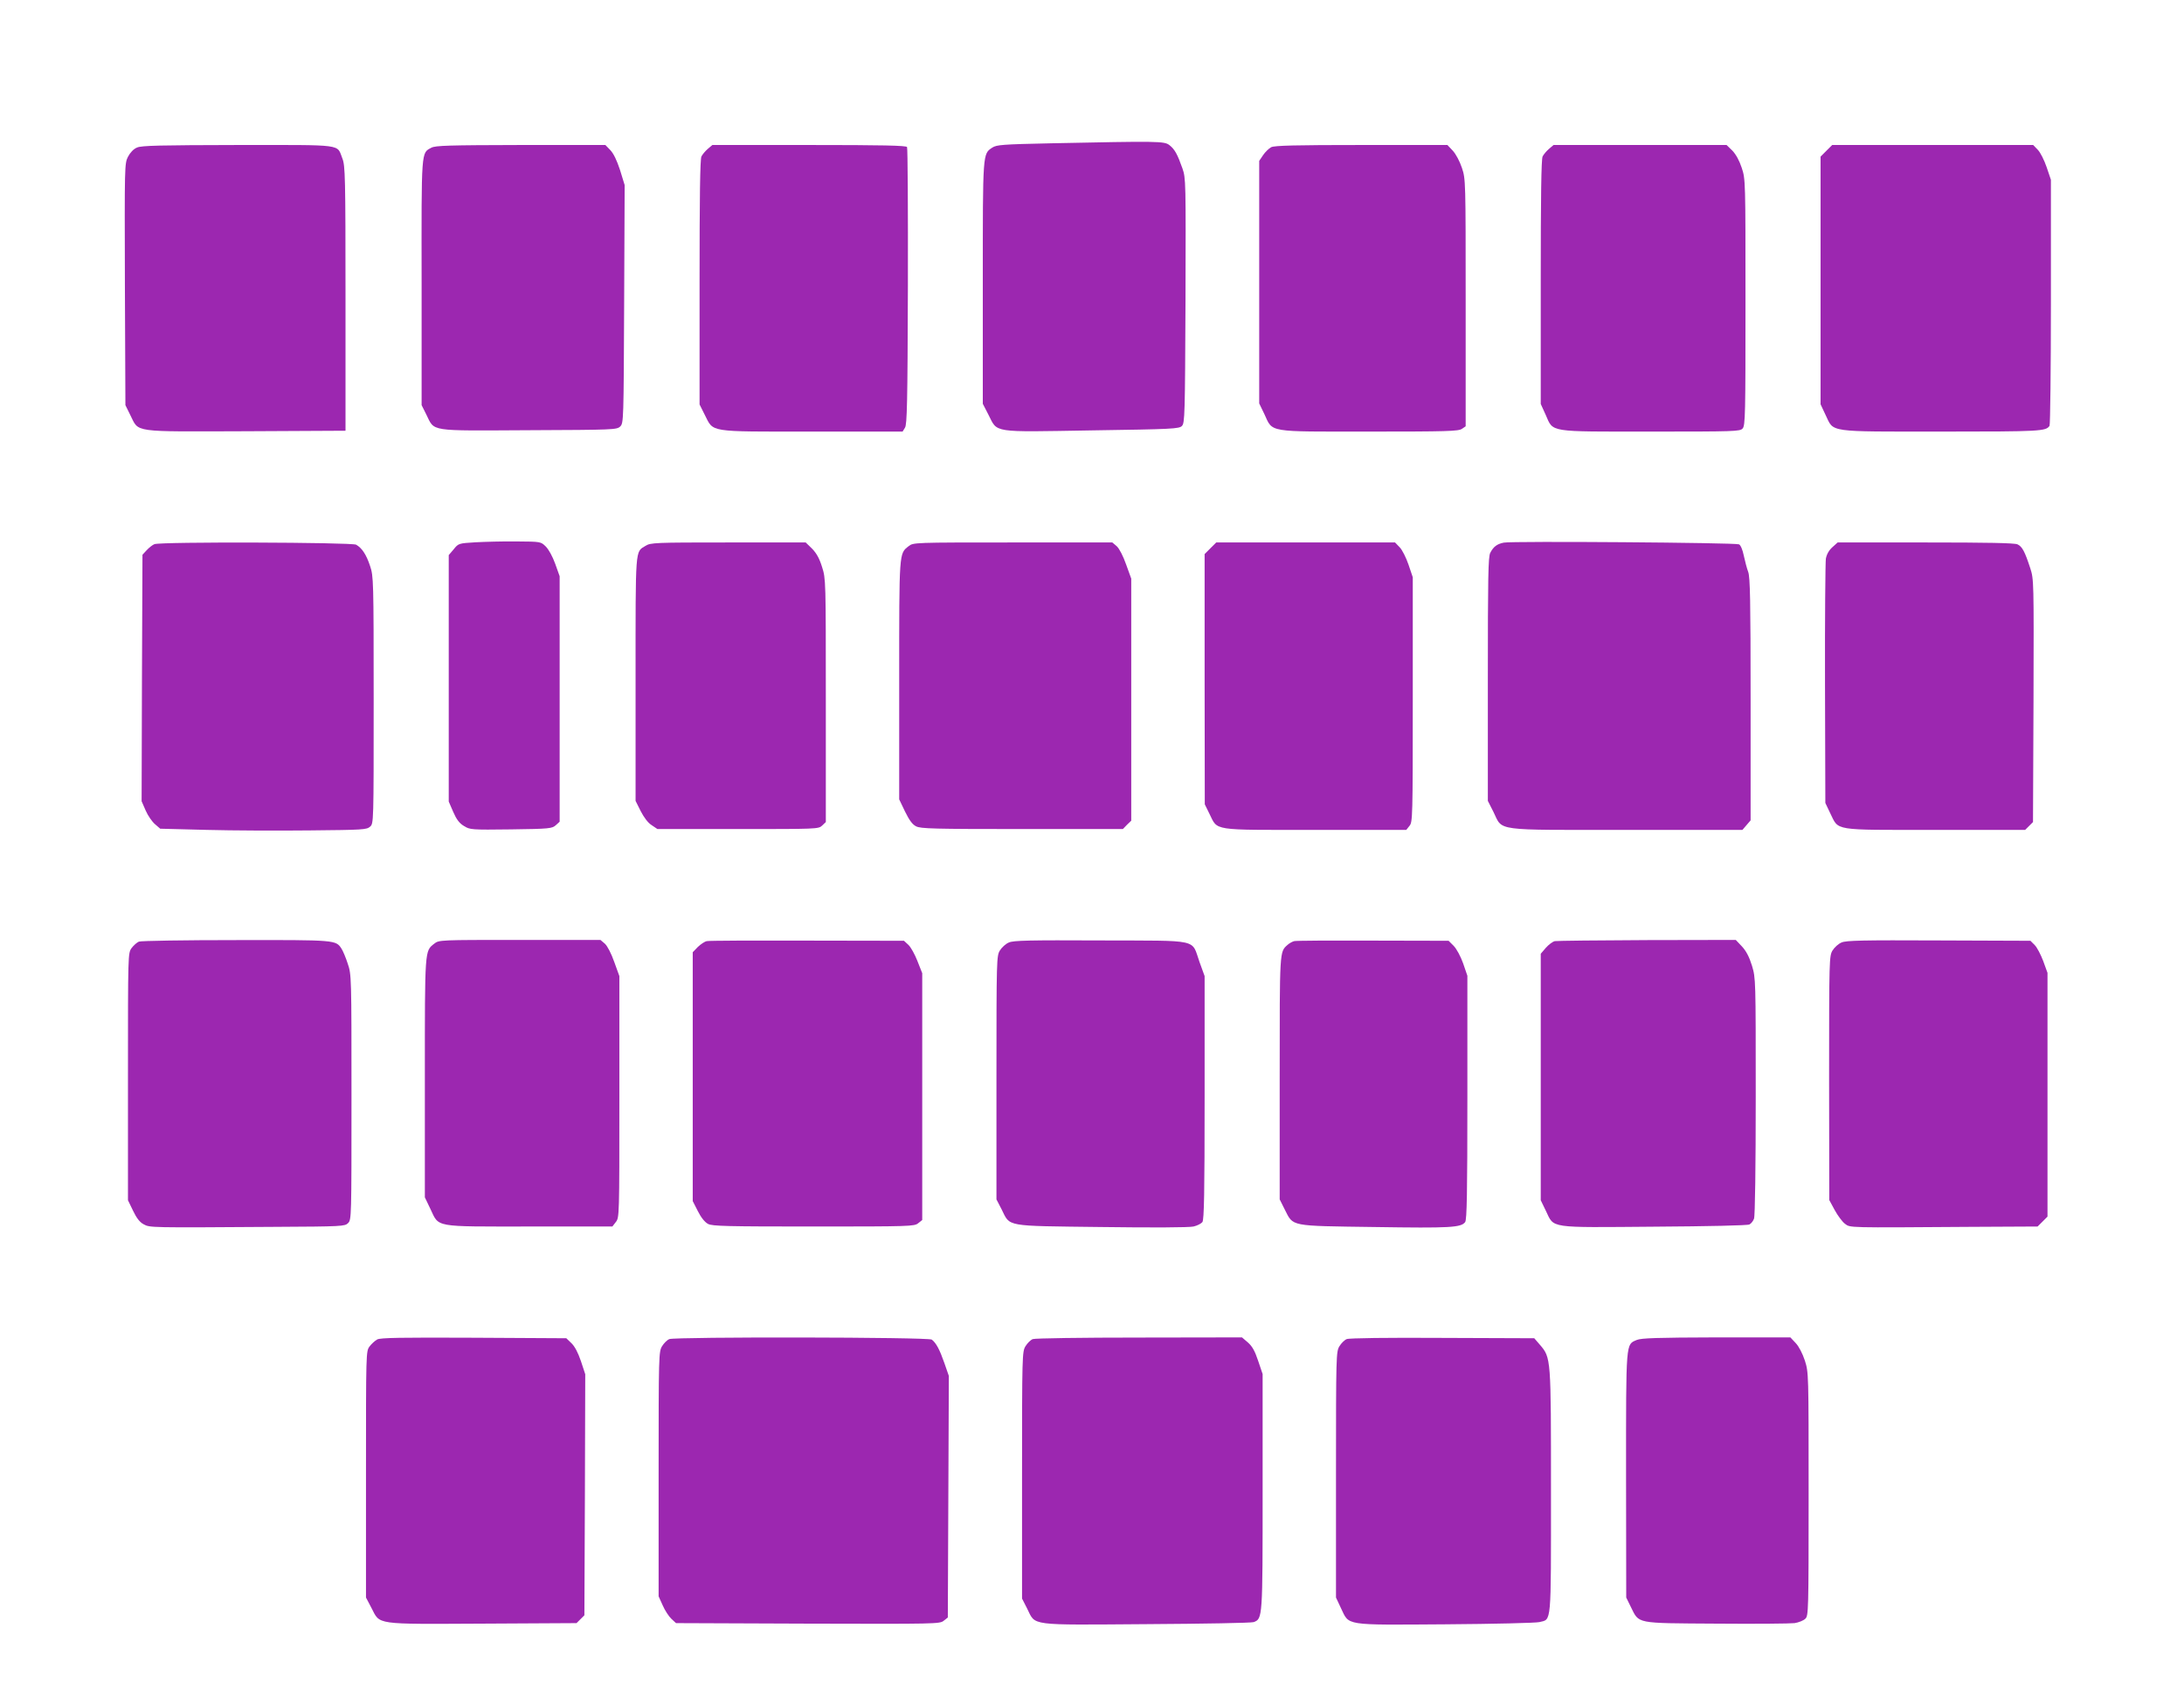
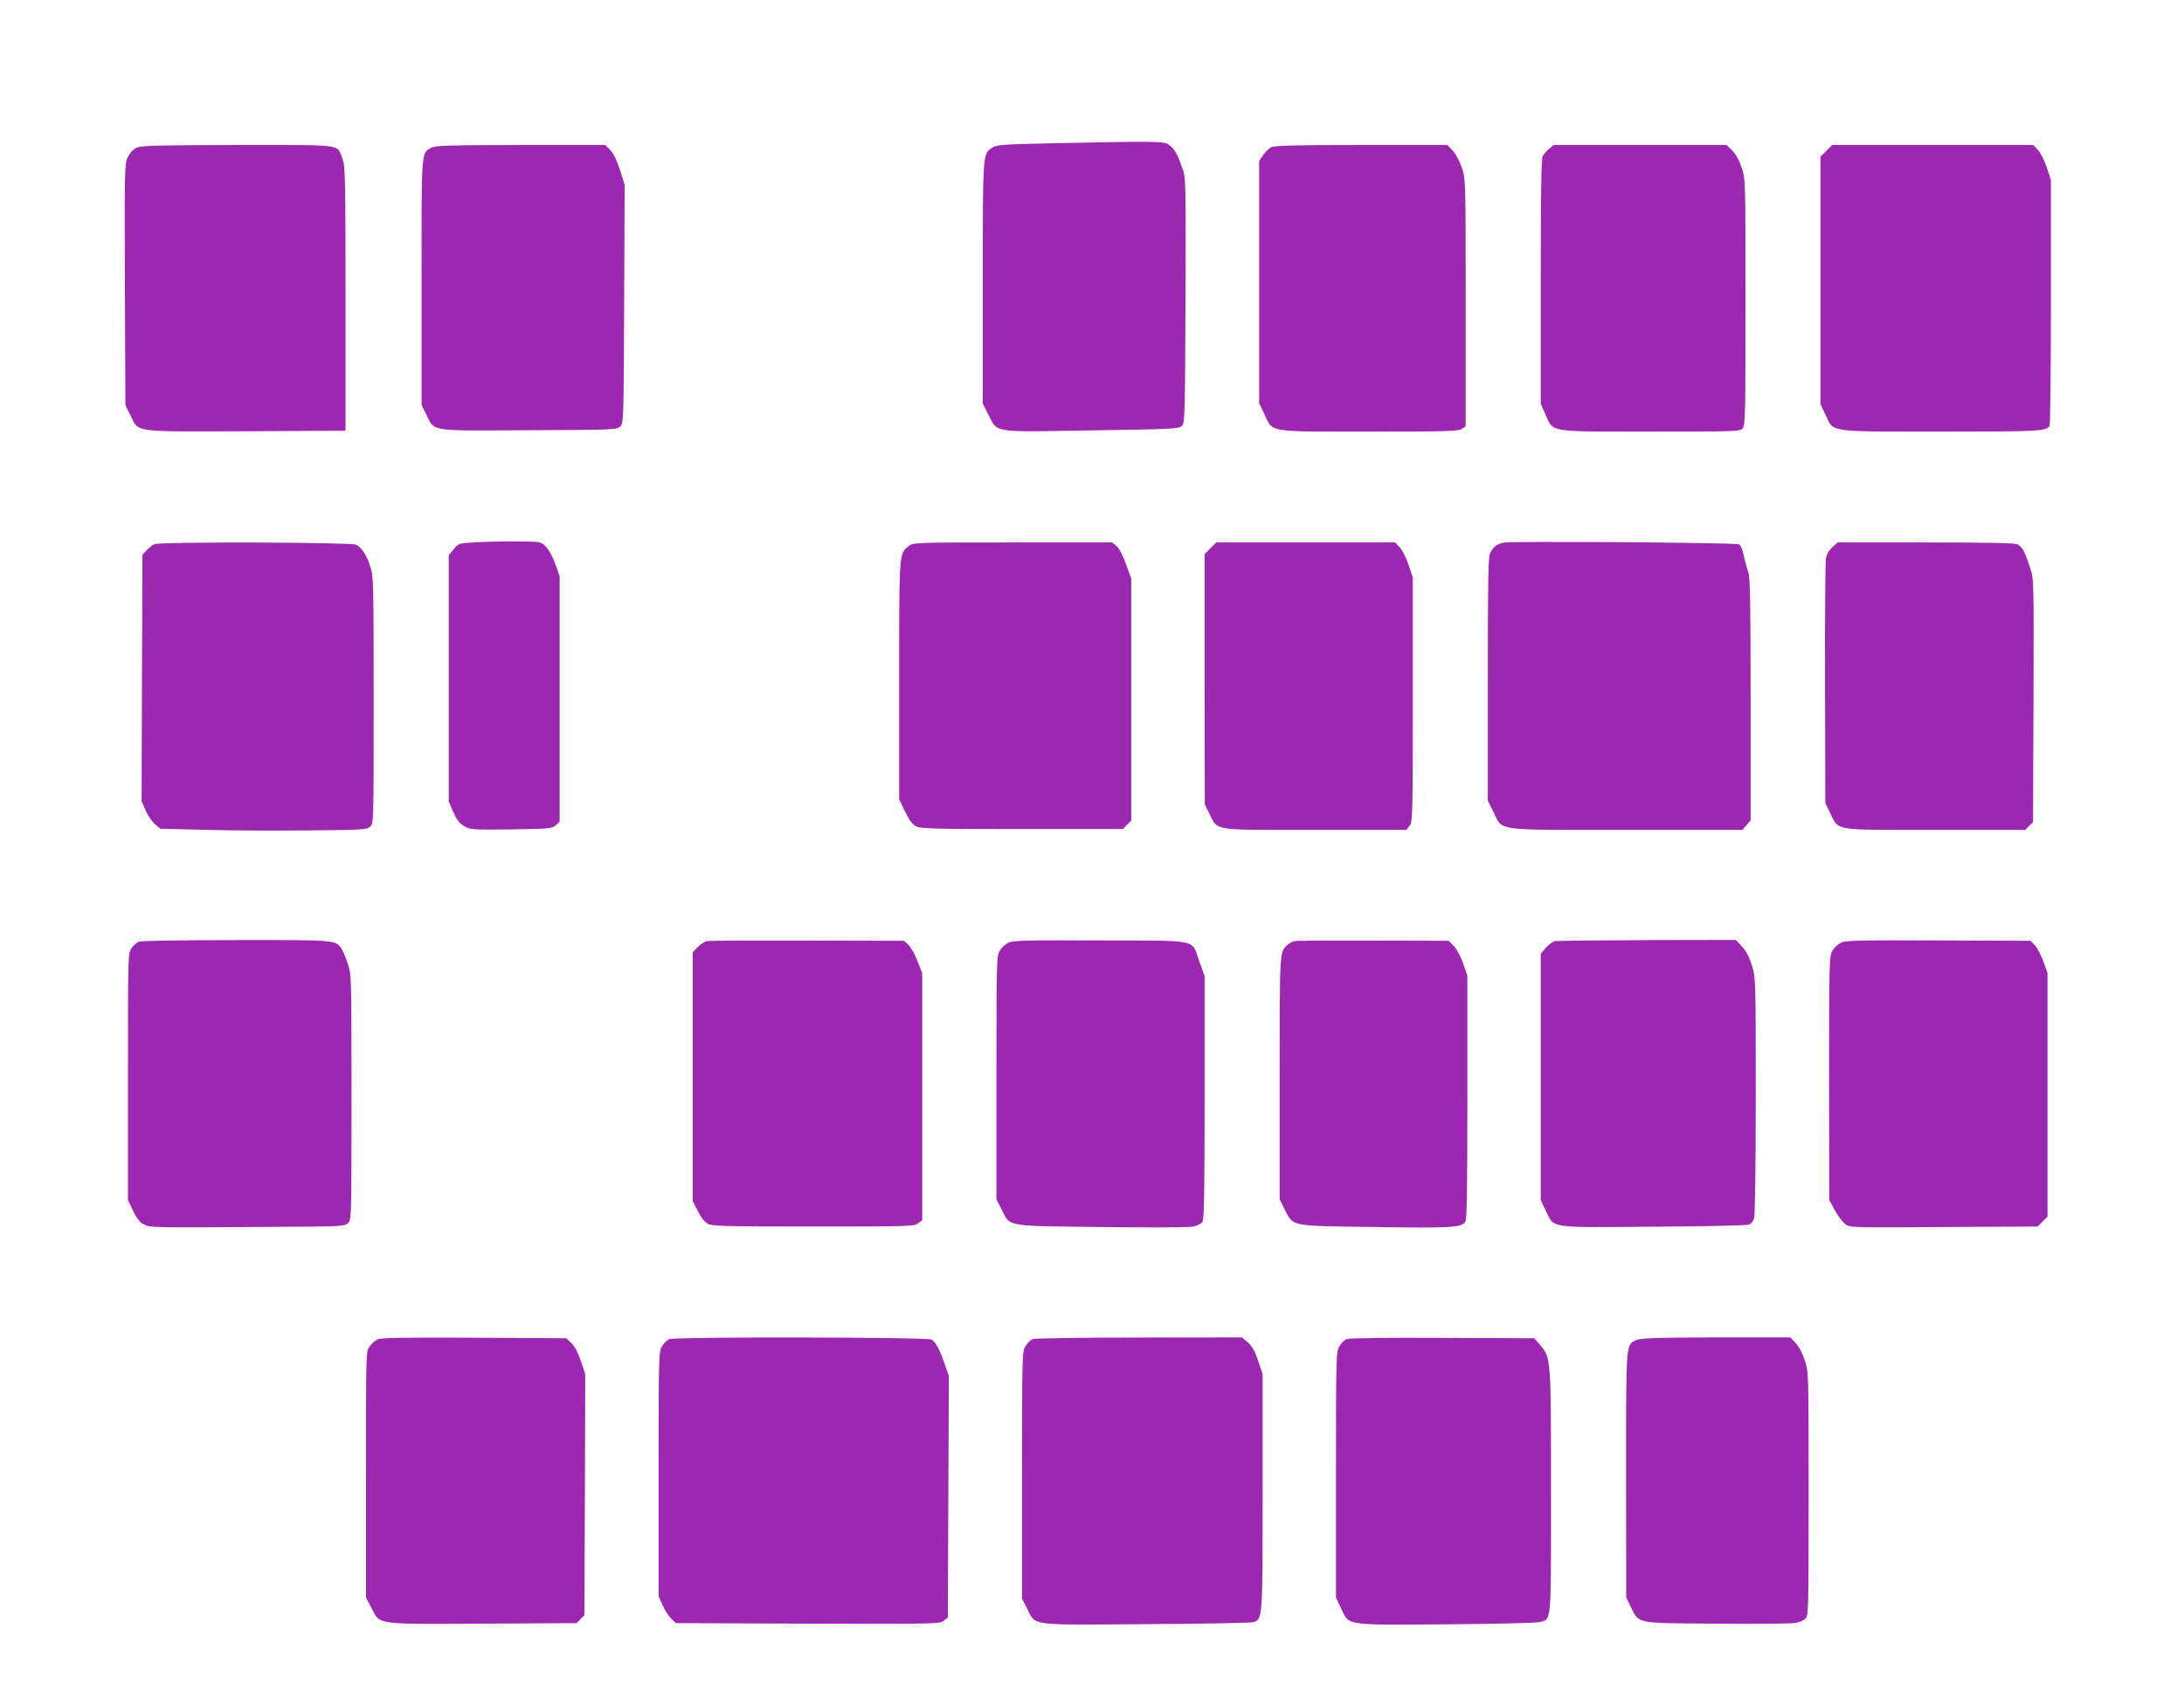
<svg xmlns="http://www.w3.org/2000/svg" version="1.0" width="1280pt" height="999pt" viewBox="0 0 1280 999" preserveAspectRatio="xMidYMid meet">
  <g transform="translate(0,999) scale(0.1,-0.1)" fill="#9c27b0" stroke="none">
    <path d="M6160 9150 c-285 -6 -319 -9 -344 -25 -57 -38 -56 -23 -56 -793 l0 -709 33 -64 c55 -108 14 -102 606 -92 470 7 512 9 528 26 17 17 18 62 21 734 2 702 2 718 -18 776 -29 82 -45 112 -76 136 -30 24 -64 24 -694 11z" />
    <path d="M803 9125 c-20 -8 -40 -29 -53 -54 -20 -40 -20 -49 -18 -748 l3 -708 29 -59 c52 -103 3 -96 676 -94 l585 3 0 775 c0 716 -2 778 -18 820 -35 87 21 80 -611 80 -456 -1 -567 -3 -593 -15z" />
    <path d="M2528 9124 c-60 -32 -58 -6 -57 -791 l0 -718 27 -54 c51 -103 8 -96 600 -93 502 2 517 3 537 22 20 20 20 35 23 718 l3 697 -27 88 c-19 58 -38 97 -57 117 l-29 30 -497 0 c-419 -1 -500 -3 -523 -16z" />
-     <path d="M4148 9117 c-14 -12 -31 -32 -37 -44 -8 -15 -11 -239 -11 -738 l0 -716 30 -60 c54 -105 12 -99 627 -99 l533 0 14 23 c12 19 15 142 17 828 1 443 -1 810 -5 817 -5 9 -145 12 -574 12 l-567 0 -27 -23z" />
    <path d="M7450 9127 c-13 -7 -35 -28 -47 -46 l-23 -34 0 -711 0 -711 30 -62 c51 -110 11 -103 615 -103 455 0 523 2 543 16 l22 15 0 724 c0 718 0 725 -22 791 -13 39 -35 80 -53 100 l-32 34 -504 0 c-383 0 -510 -3 -529 -13z" />
    <path d="M9078 9117 c-14 -12 -31 -32 -37 -44 -8 -15 -11 -239 -11 -736 l0 -715 29 -64 c46 -104 10 -98 618 -98 491 0 521 1 536 18 16 17 17 83 17 740 0 716 0 722 -22 788 -14 43 -34 79 -55 101 l-34 33 -507 0 -507 0 -27 -23z" />
    <path d="M10704 9106 l-34 -34 0 -726 0 -726 30 -64 c49 -102 4 -96 680 -96 581 0 611 2 632 34 4 6 8 333 8 727 l0 715 -25 74 c-14 41 -37 87 -52 102 l-27 28 -589 0 -589 0 -34 -34z" />
    <path d="M2786 6811 c-97 -6 -99 -6 -127 -41 l-29 -34 0 -722 0 -723 26 -60 c19 -44 36 -67 63 -83 35 -22 42 -23 276 -20 227 3 241 5 263 25 l22 20 0 720 0 719 -26 73 c-16 44 -38 84 -56 102 -29 28 -29 28 -171 29 -78 1 -186 -2 -241 -5z" />
    <path d="M8813 6809 c-39 -8 -60 -23 -79 -60 -12 -24 -14 -141 -14 -741 l0 -713 33 -65 c56 -114 -7 -105 780 -105 l679 0 24 28 24 28 0 709 c0 581 -3 716 -14 747 -8 21 -19 64 -26 96 -7 34 -18 61 -28 66 -20 10 -1331 20 -1379 10z" />
    <path d="M905 6800 c-11 -4 -31 -20 -45 -35 l-25 -27 -3 -722 -2 -723 24 -55 c13 -30 38 -66 55 -80 l30 -26 273 -7 c150 -4 422 -5 604 -3 310 3 333 4 353 22 21 19 21 20 21 743 0 706 -1 725 -21 785 -22 67 -48 106 -82 125 -26 14 -1148 18 -1182 3z" />
-     <path d="M3783 6790 c-61 -37 -58 -1 -58 -780 l0 -715 30 -60 c19 -37 43 -69 64 -82 l34 -23 472 0 c460 0 472 0 493 20 l22 21 0 713 c0 702 0 714 -22 782 -15 49 -32 80 -58 107 l-38 37 -453 0 c-432 0 -456 -1 -486 -20z" />
    <path d="M5325 6788 c-56 -44 -55 -28 -55 -785 l0 -699 34 -71 c25 -51 43 -76 65 -87 26 -14 105 -16 621 -16 l591 0 24 25 25 24 0 709 0 710 -30 83 c-18 51 -40 93 -55 107 l-26 22 -583 0 c-583 0 -583 0 -611 -22z" />
    <path d="M7094 6776 l-34 -34 0 -733 1 -734 27 -55 c51 -102 6 -95 619 -95 l535 0 19 24 c18 22 19 49 19 740 l0 717 -25 74 c-14 41 -37 87 -52 102 l-27 28 -524 0 -524 0 -34 -34z" />
    <path d="M10739 6782 c-20 -18 -33 -41 -38 -67 -3 -22 -6 -353 -5 -736 l2 -696 28 -59 c53 -106 6 -99 614 -99 l529 0 23 23 23 23 3 711 c2 704 2 712 -19 777 -32 98 -47 127 -75 140 -18 8 -176 11 -539 11 l-515 0 -31 -28z" />
    <path d="M814 4470 c-12 -5 -31 -22 -43 -38 -21 -30 -21 -32 -21 -754 l0 -724 30 -62 c20 -42 39 -67 62 -79 37 -20 33 -20 770 -15 393 2 409 3 428 22 20 20 20 33 20 738 0 709 0 719 -22 783 -11 35 -28 74 -36 87 -34 52 -29 52 -619 51 -301 0 -558 -4 -569 -9z" />
-     <path d="M2545 4458 c-56 -44 -55 -28 -55 -787 l0 -700 32 -67 c53 -111 14 -104 580 -104 l487 0 20 26 c21 26 21 34 21 734 l0 708 -30 83 c-18 51 -40 93 -55 107 l-26 22 -473 0 c-470 0 -473 0 -501 -22z" />
    <path d="M4143 4473 c-13 -2 -36 -18 -53 -34 l-30 -31 0 -729 0 -730 30 -59 c19 -38 41 -65 60 -75 25 -13 110 -15 618 -15 566 0 591 1 613 19 l24 19 0 724 0 723 -28 71 c-15 39 -39 82 -53 95 l-26 24 -566 1 c-312 1 -577 0 -589 -3z" />
    <path d="M5913 4465 c-18 -7 -42 -29 -53 -47 -19 -32 -20 -49 -20 -746 l0 -713 30 -58 c52 -104 12 -97 585 -104 294 -4 516 -3 540 3 22 5 45 17 52 26 10 14 13 168 13 730 l0 712 -30 83 c-49 137 11 124 -578 126 -419 2 -513 0 -539 -12z" />
    <path d="M7585 4473 c-11 -3 -28 -12 -39 -22 -47 -42 -46 -26 -46 -781 l0 -711 30 -60 c51 -100 24 -95 527 -102 445 -7 506 -3 530 29 10 14 13 168 13 731 l0 713 -25 73 c-15 42 -38 84 -55 102 l-30 30 -443 1 c-243 1 -451 0 -462 -3z" />
    <path d="M9113 4473 c-12 -2 -36 -20 -53 -39 l-30 -35 0 -723 0 -722 30 -62 c50 -104 9 -98 635 -93 311 2 548 7 558 13 10 5 22 20 27 34 6 15 10 303 10 717 0 689 0 692 -22 766 -16 52 -34 86 -59 113 l-36 38 -519 -1 c-285 -1 -529 -4 -541 -6z" />
-     <path d="M10793 4465 c-18 -7 -42 -29 -53 -47 -19 -32 -20 -48 -20 -748 l1 -715 32 -59 c18 -33 45 -69 60 -80 32 -24 8 -23 735 -18 l394 2 29 29 29 29 0 715 0 714 -25 69 c-14 37 -36 80 -50 94 l-25 25 -538 2 c-445 2 -543 0 -569 -12z" />
+     <path d="M10793 4465 c-18 -7 -42 -29 -53 -47 -19 -32 -20 -48 -20 -748 l1 -715 32 -59 c18 -33 45 -69 60 -80 32 -24 8 -23 735 -18 l394 2 29 29 29 29 0 715 0 714 -25 69 c-14 37 -36 80 -50 94 l-25 25 -538 2 c-445 2 -543 0 -569 -12" />
    <path d="M2211 2138 c-13 -7 -34 -26 -45 -41 -21 -28 -21 -33 -21 -750 l0 -722 32 -61 c52 -100 13 -95 652 -92 l550 3 23 23 23 23 3 706 2 707 -25 76 c-17 50 -36 87 -56 106 l-30 29 -542 3 c-426 2 -547 0 -566 -10z" />
    <path d="M3923 2140 c-13 -5 -32 -24 -43 -42 -19 -32 -20 -50 -20 -749 l0 -717 24 -53 c13 -30 36 -65 51 -79 l27 -25 772 -3 c751 -2 774 -2 797 17 l24 19 3 708 3 708 -26 75 c-28 80 -48 118 -74 138 -19 15 -1502 17 -1538 3z" />
    <path d="M6053 2140 c-13 -5 -32 -24 -43 -42 -19 -32 -20 -50 -20 -756 l0 -723 30 -59 c51 -102 2 -96 700 -91 333 2 615 7 628 12 52 20 52 24 52 766 l0 688 -26 77 c-19 57 -34 85 -60 108 l-35 30 -602 -1 c-333 0 -612 -4 -624 -9z" />
    <path d="M7893 2140 c-13 -5 -32 -24 -43 -42 -19 -32 -20 -50 -20 -753 l0 -720 29 -62 c50 -104 12 -99 611 -95 283 2 532 8 552 13 72 18 68 -26 68 764 0 789 1 785 -66 863 l-32 37 -538 2 c-323 2 -548 -1 -561 -7z" />
    <path d="M9593 2135 c-65 -28 -63 1 -63 -792 l1 -718 27 -55 c50 -100 22 -95 500 -98 229 -2 436 0 460 3 24 4 52 15 63 26 18 18 19 41 19 731 0 711 0 712 -22 782 -14 42 -35 83 -54 103 l-31 33 -434 0 c-347 -1 -440 -4 -466 -15z" />
  </g>
</svg>